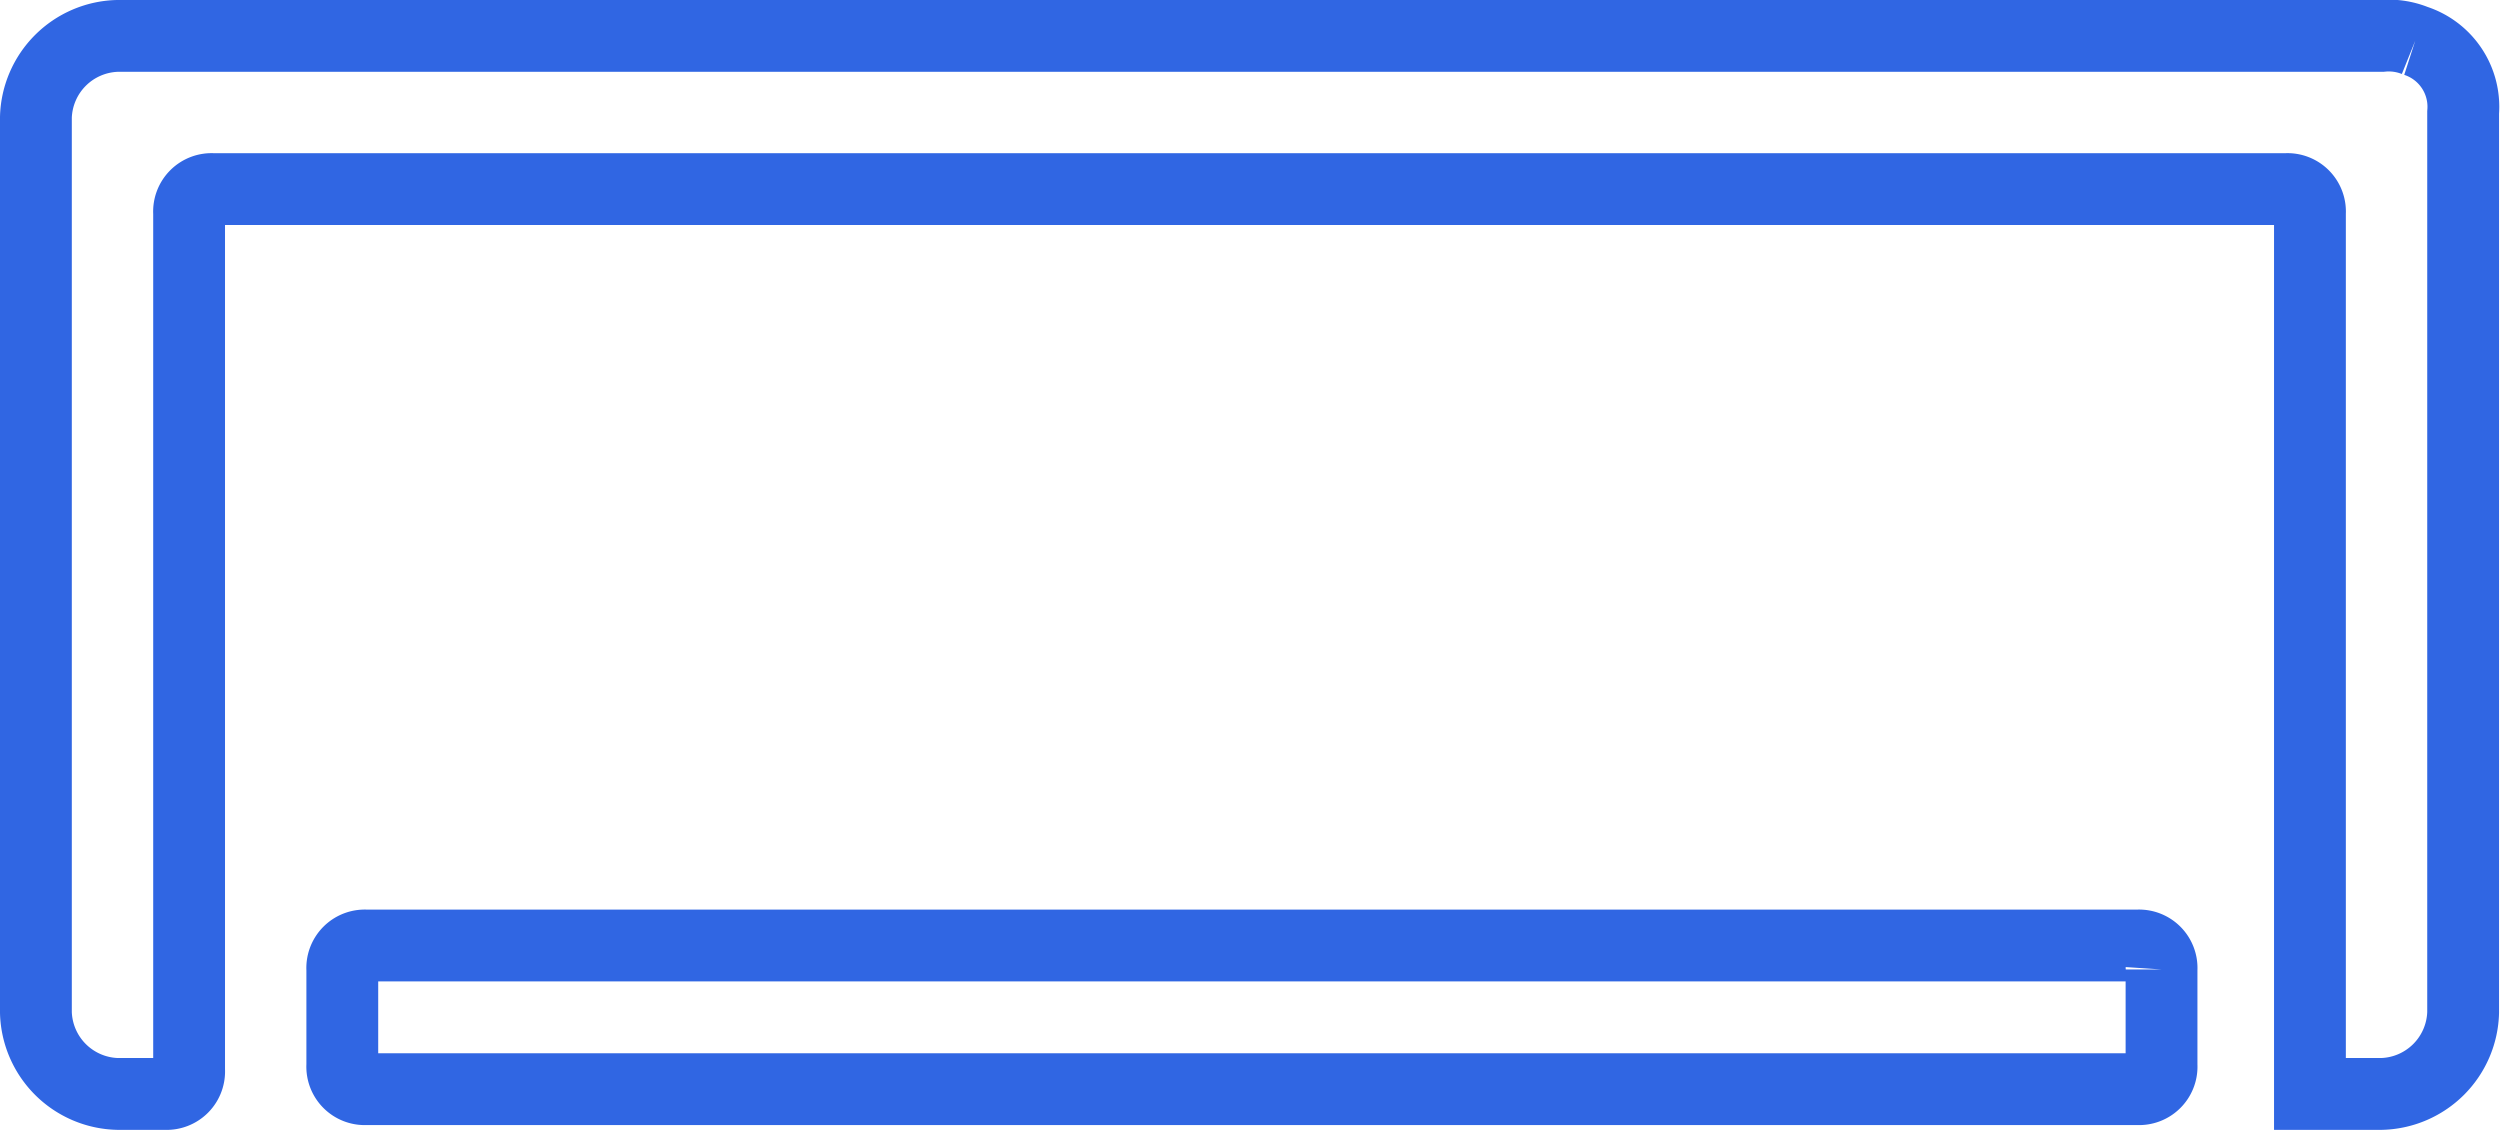
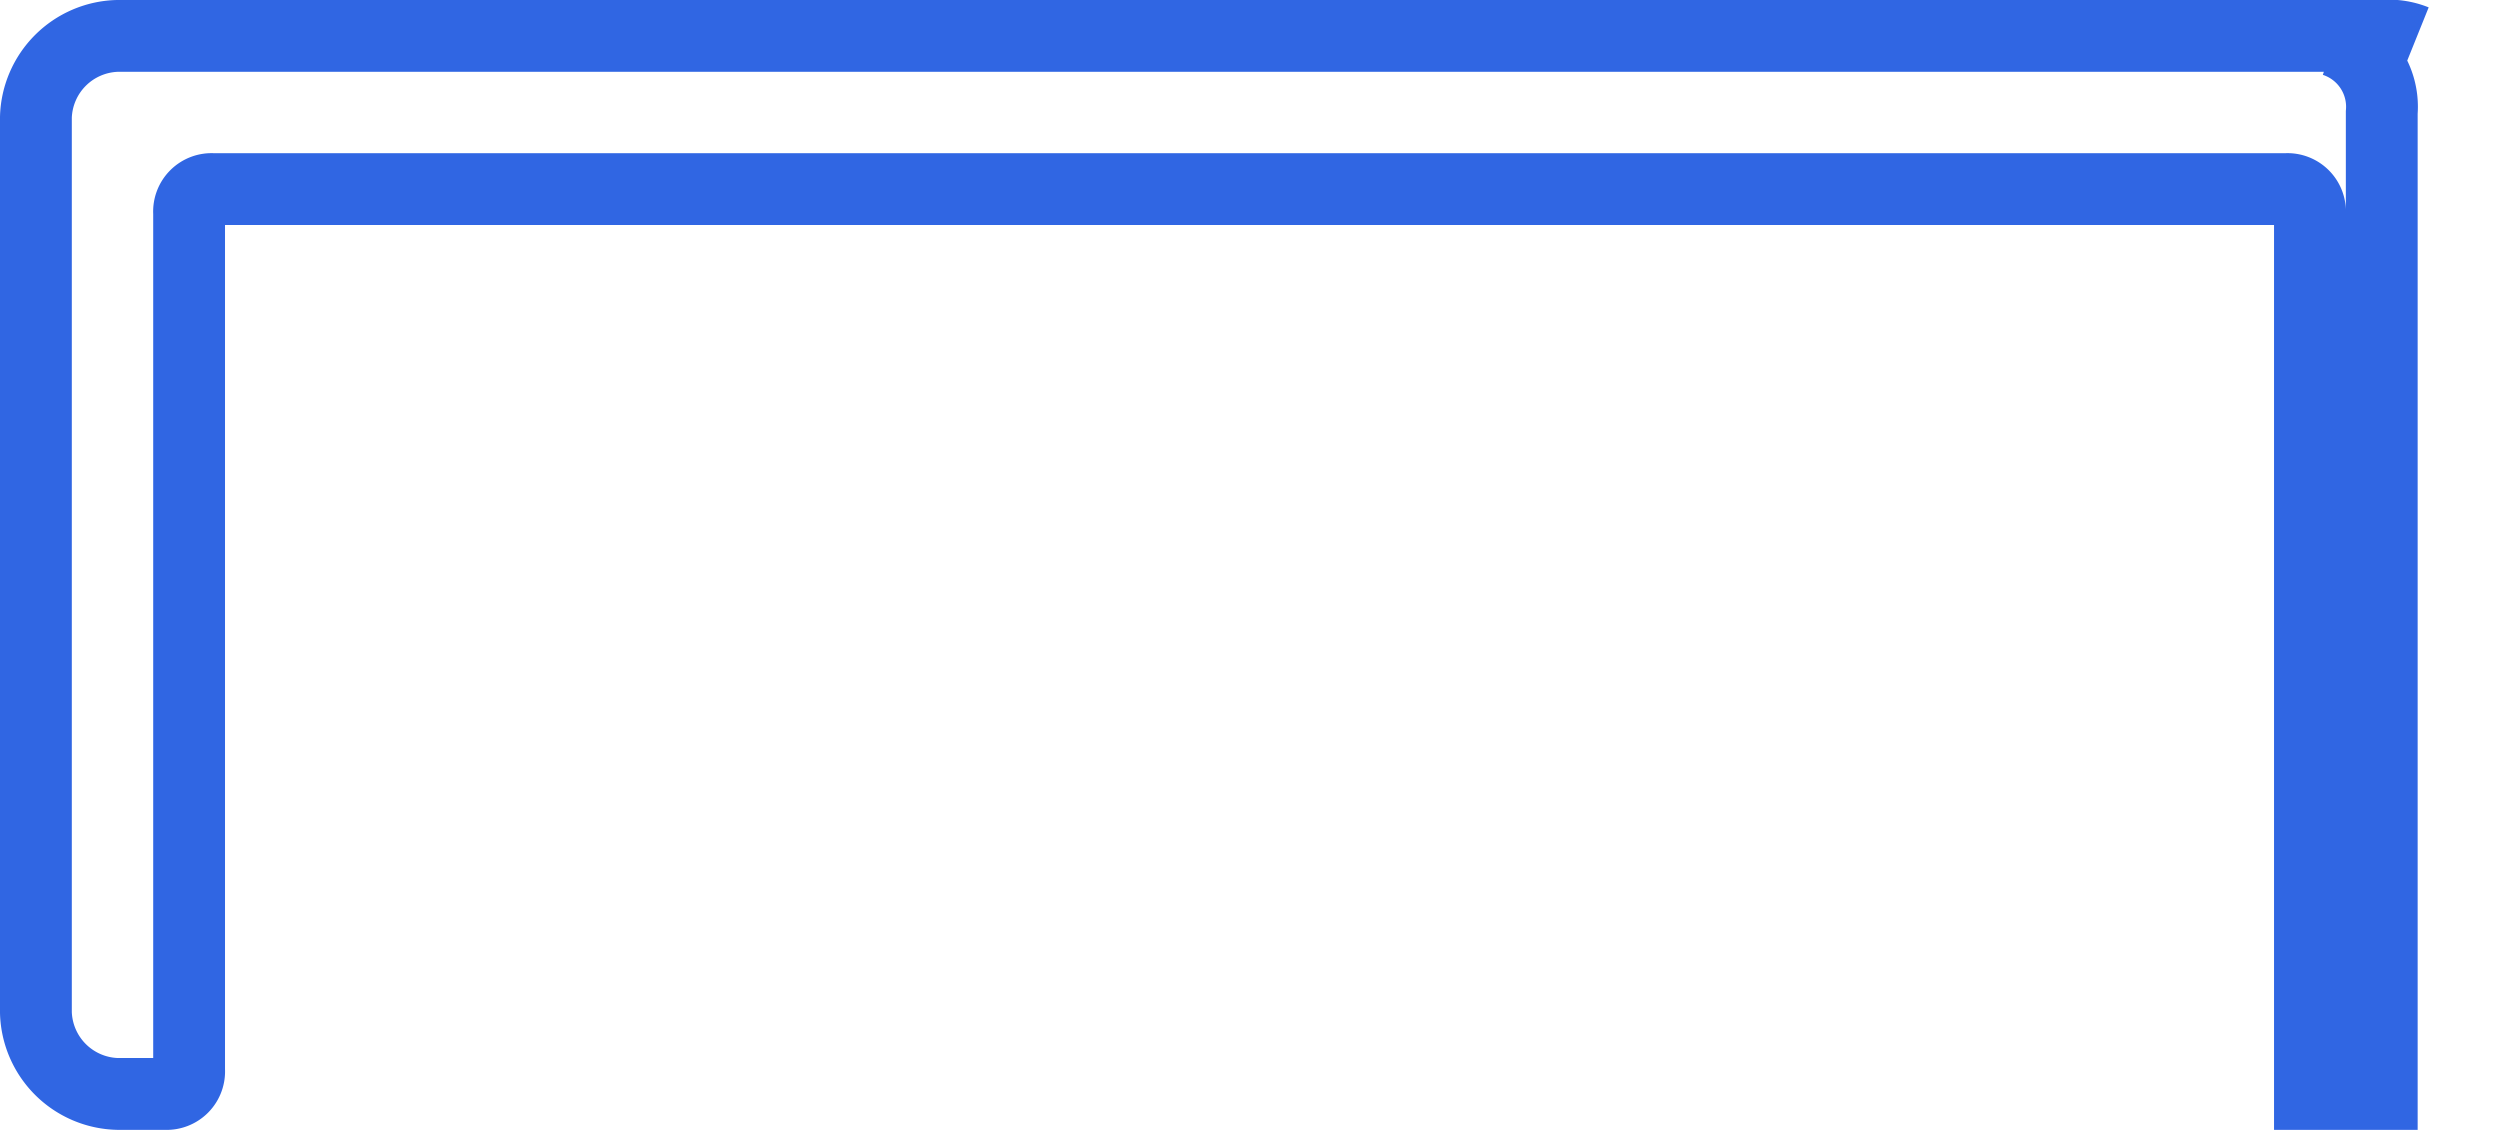
<svg xmlns="http://www.w3.org/2000/svg" id="Livello_1" data-name="Livello 1" viewBox="0 0 52.22 23.6">
  <defs>
    <style>.cls-1{fill:none;stroke:#3066e3;stroke-miterlimit:10;stroke-width:1.5px;}</style>
  </defs>
-   <path class="cls-1" d="M50.5.9a1.48,1.48,0,0,0-.7-.1H2.5A1.75,1.75,0,0,0,.8,2.5h0V21.2a1.75,1.75,0,0,0,1.7,1.7h1a.47.47,0,0,0,.5-.5H4V4.5A.47.47,0,0,1,4.5,4H47.8a.47.47,0,0,1,.5.5h0V22.9h1.5a1.75,1.75,0,0,0,1.7-1.7V2.4a1.45,1.45,0,0,0-1-1.5" transform="translate(-0.05 -0.05)" />
-   <path class="cls-1" d="M7.2,22.3a.47.47,0,0,0,.5.5h37a.47.47,0,0,0,.5-.5h0v-2a.47.47,0,0,0-.5-.5H7.7a.47.47,0,0,0-.5.5h0Z" transform="translate(-0.05 -0.05)" />
+   <path class="cls-1" d="M50.5.9a1.48,1.48,0,0,0-.7-.1H2.5A1.75,1.75,0,0,0,.8,2.5h0V21.2a1.75,1.75,0,0,0,1.7,1.7h1a.47.47,0,0,0,.5-.5H4V4.5A.47.47,0,0,1,4.5,4H47.8a.47.47,0,0,1,.5.5h0V22.9h1.5V2.4a1.45,1.45,0,0,0-1-1.5" transform="translate(-0.05 -0.05)" />
</svg>